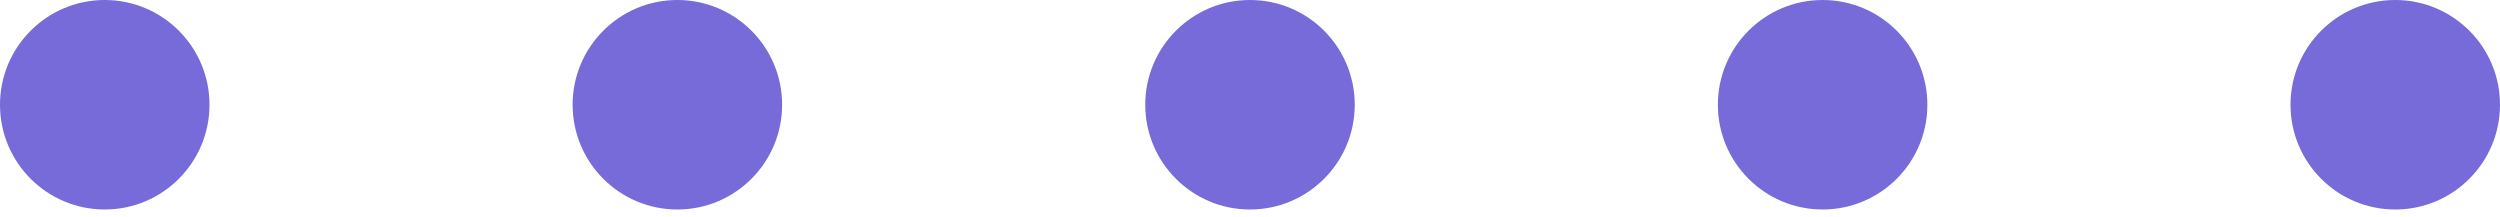
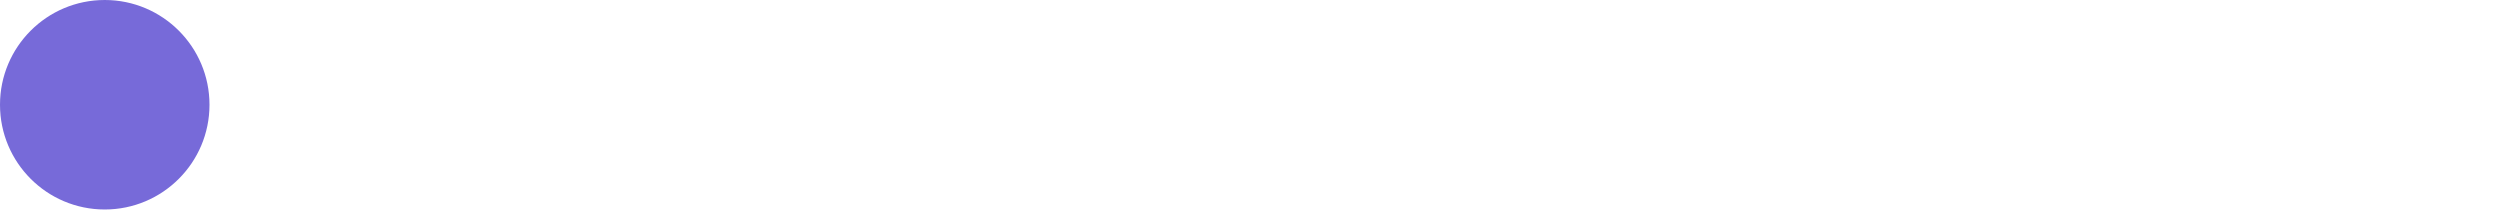
<svg xmlns="http://www.w3.org/2000/svg" width="138" height="12" viewBox="0 0 138 12" fill="none">
  <circle cx="5.782" cy="5.782" r="5.782" transform="matrix(1 0 0 -1 0 11.564)" fill="#776AD9" />
-   <circle cx="5.782" cy="5.782" r="5.782" transform="matrix(1 0 0 -1 31.609 11.564)" fill="#776AD9" />
-   <circle cx="5.782" cy="5.782" r="5.782" transform="matrix(1 0 0 -1 63.218 11.564)" fill="#776AD9" />
-   <circle cx="5.782" cy="5.782" r="5.782" transform="matrix(1 0 0 -1 94.827 11.564)" fill="#776AD9" />
-   <circle cx="5.782" cy="5.782" r="5.782" transform="matrix(1 0 0 -1 126.436 11.564)" fill="#776AD9" />
</svg>